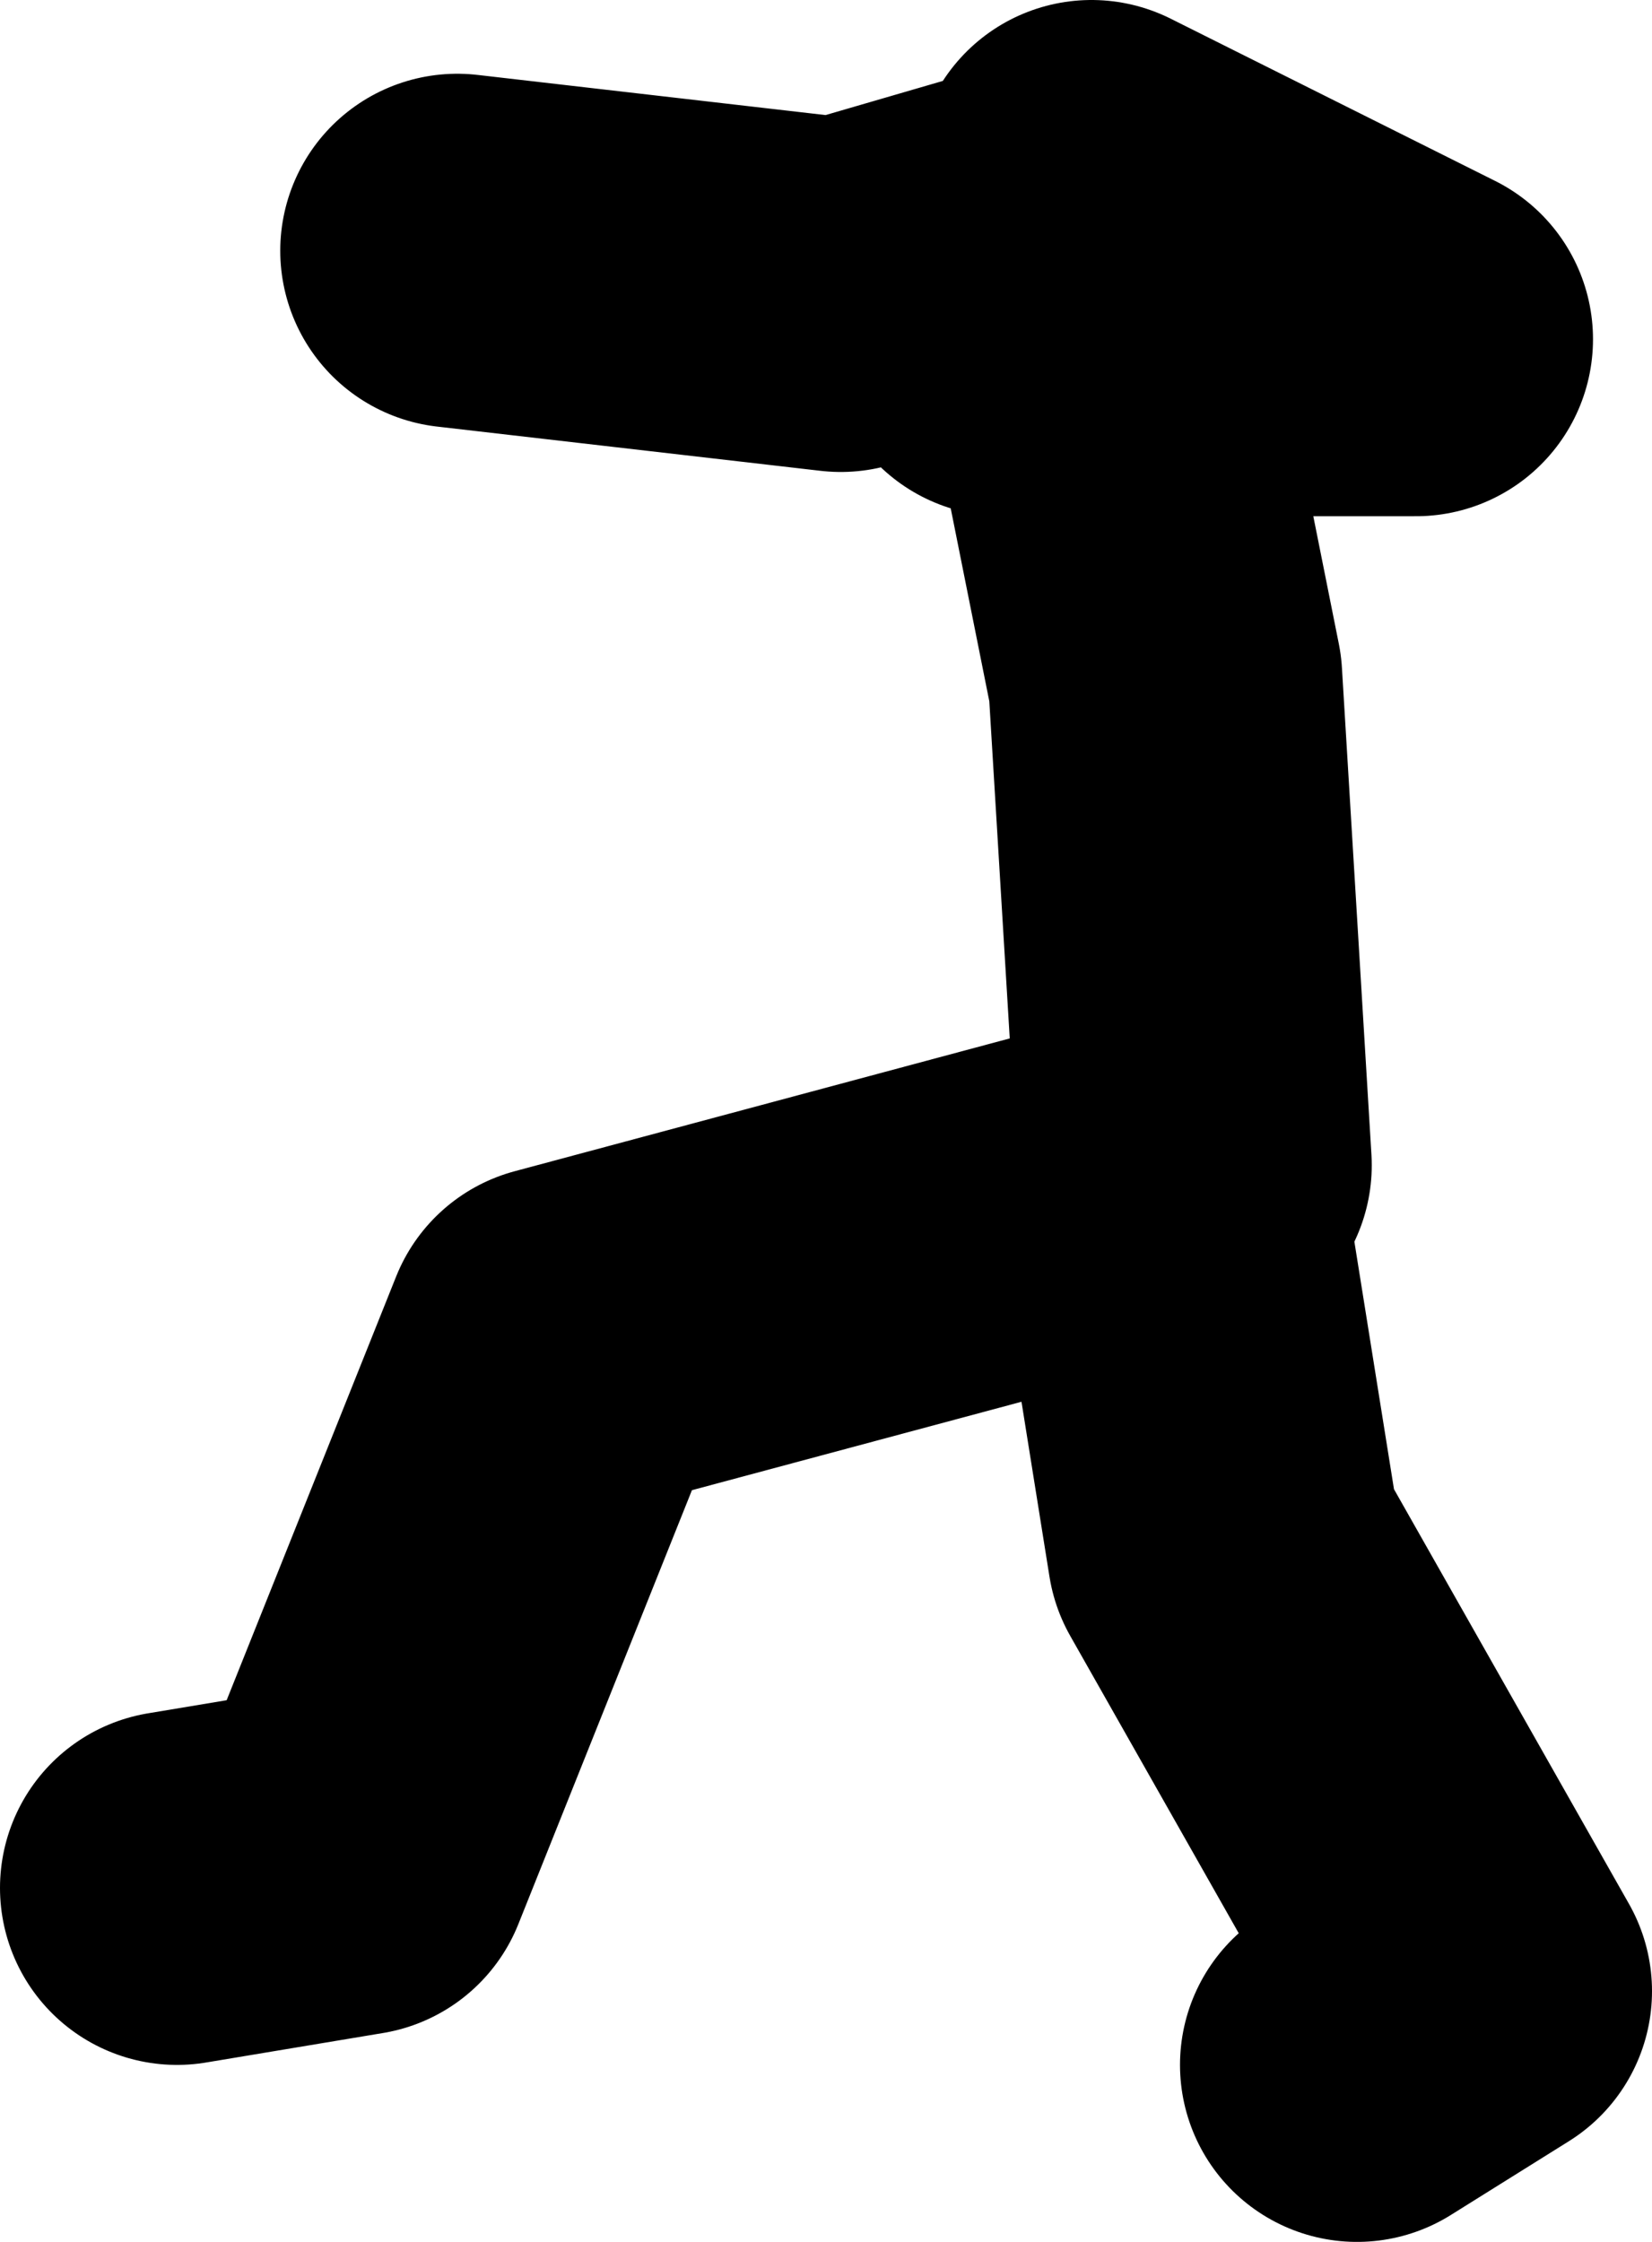
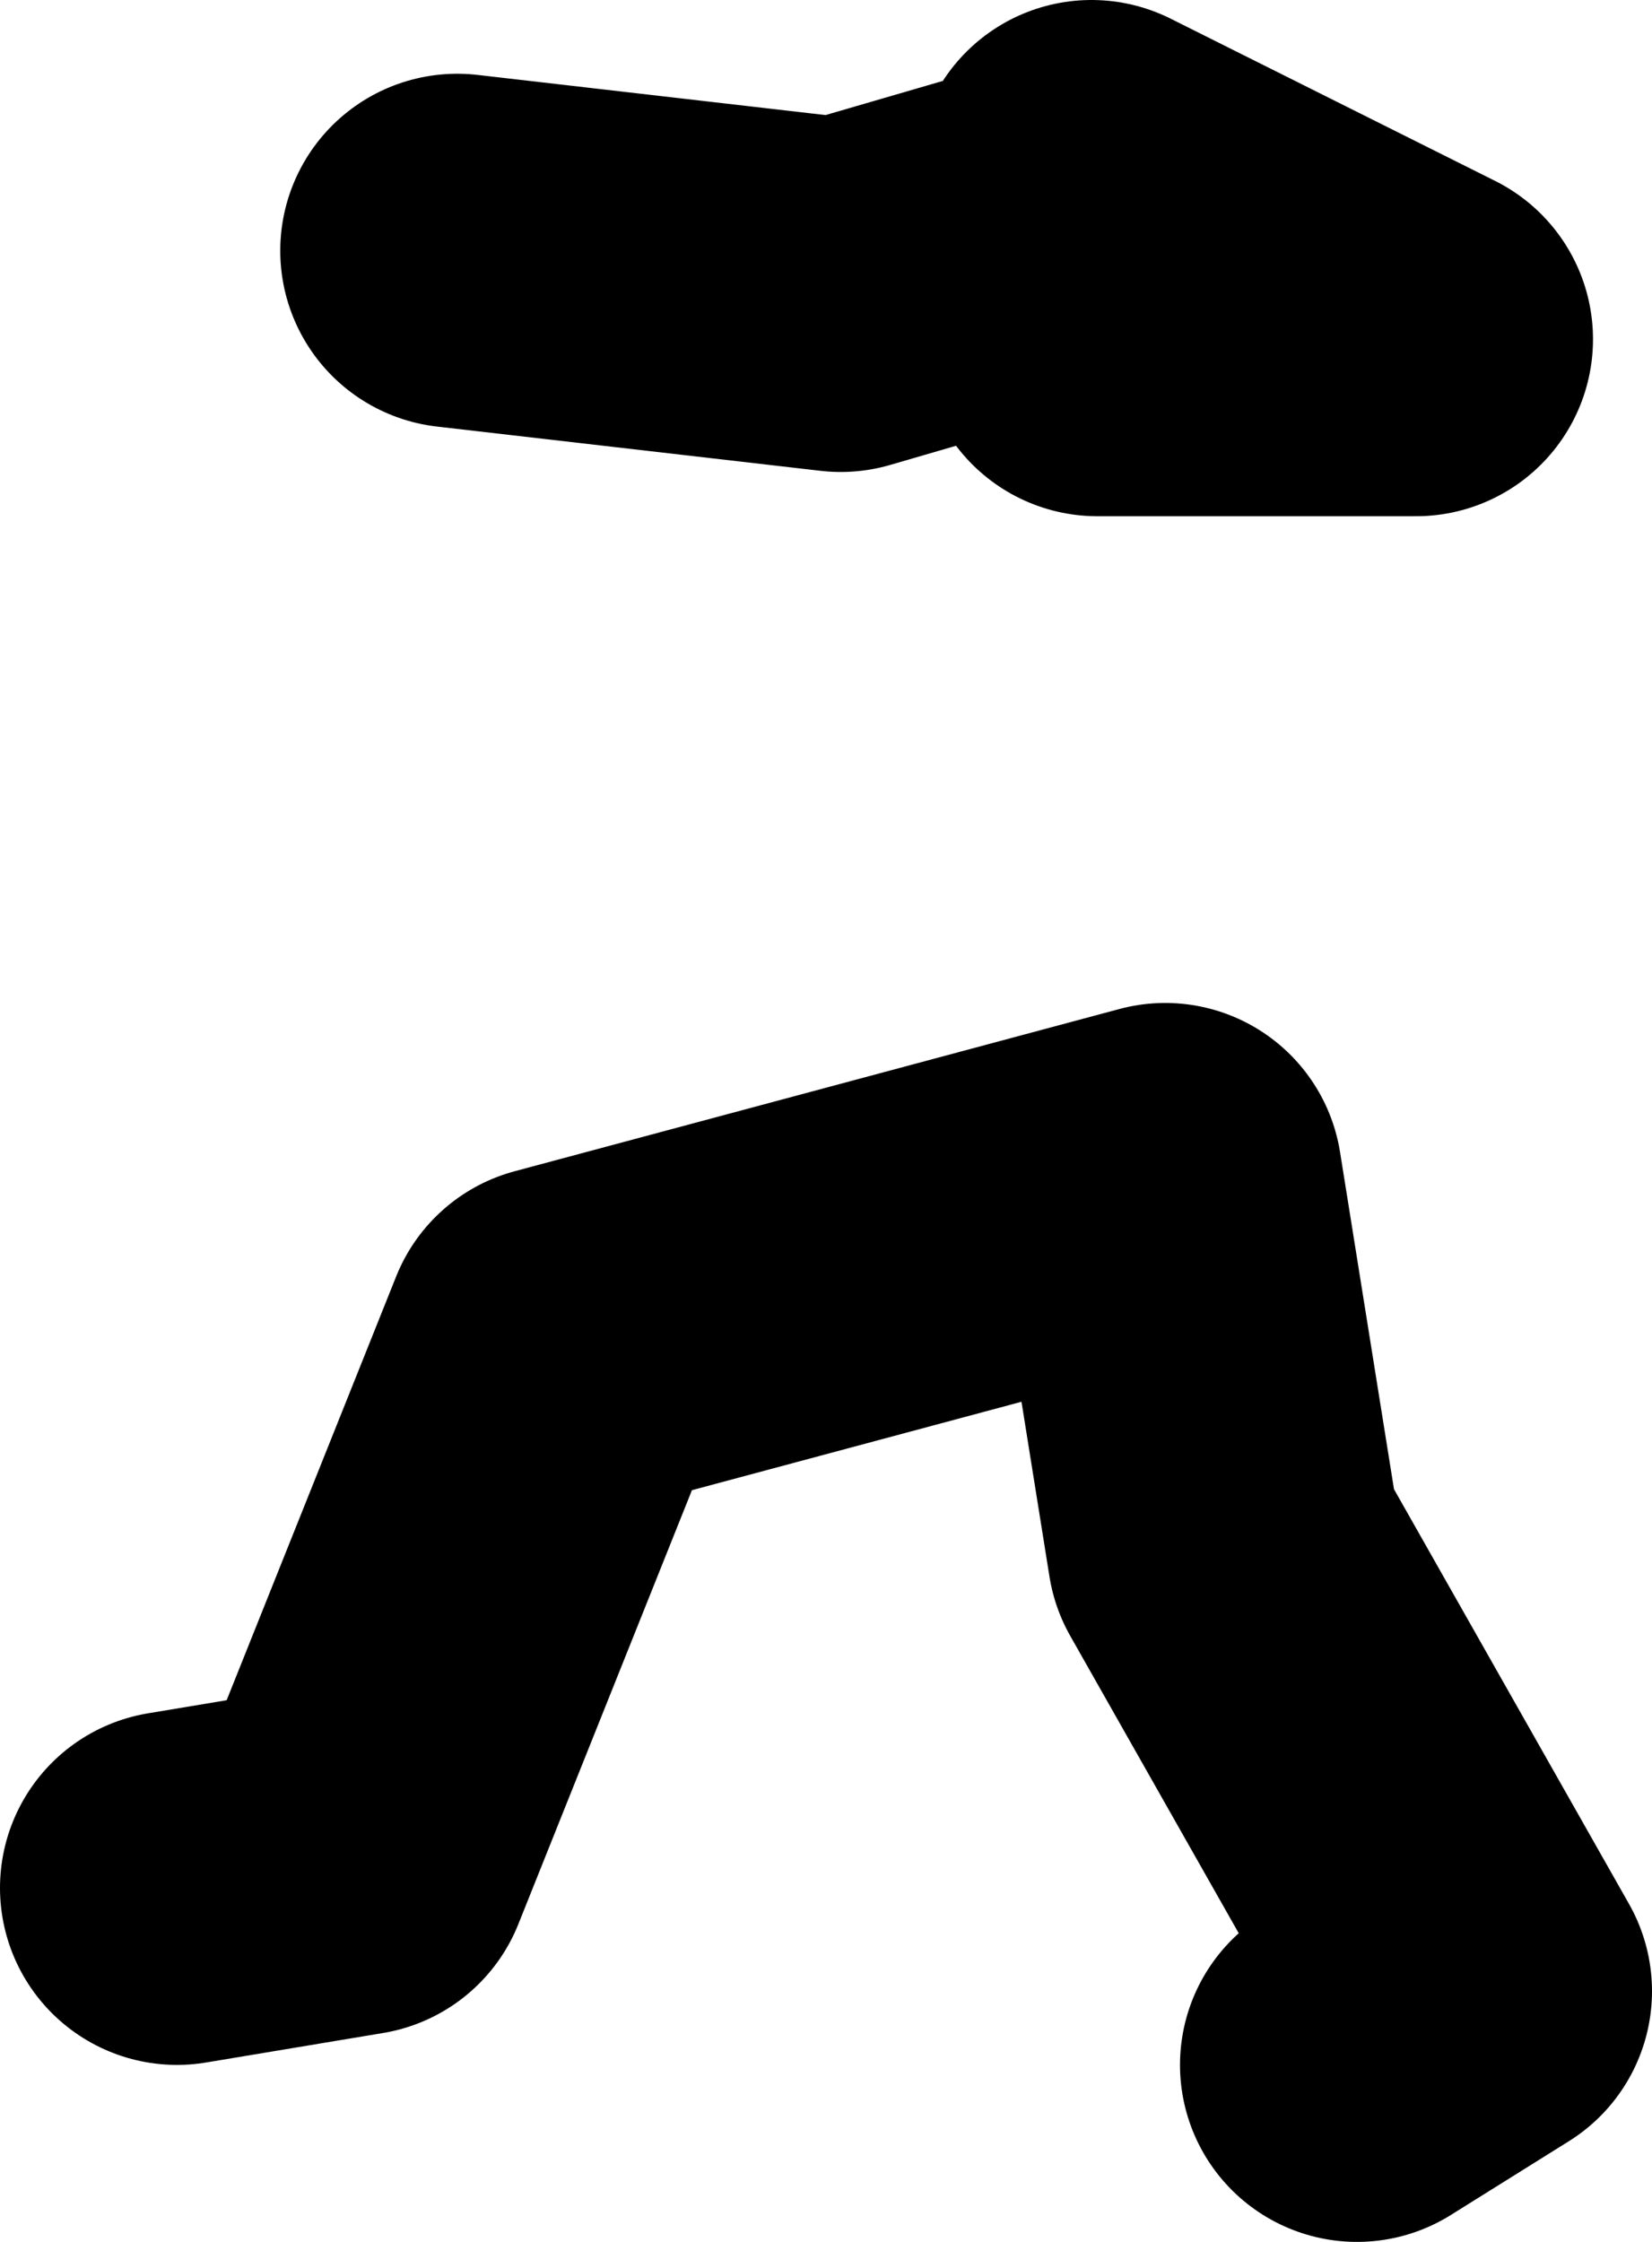
<svg xmlns="http://www.w3.org/2000/svg" height="38.0px" width="28.0px">
  <g transform="matrix(1.0, 0.0, 0.0, 1.0, -40.75, 11.65)">
-     <path d="M59.25 -7.9 L58.95 -7.8 59.35 -5.9 64.75 -5.9 59.25 -8.65 M58.95 -7.8 L55.0 -6.65 48.5 -7.4 M61.0 8.1 L60.5 -0.15 59.35 -5.9 57.75 -5.9 M43.75 20.35 L46.75 19.85 50.25 11.1 60.5 8.35 61.5 14.6 65.75 22.1 63.75 23.35" fill="none" stroke="#000000" stroke-linecap="round" stroke-linejoin="round" stroke-width="6.0" />
+     <path d="M59.25 -7.9 L58.95 -7.8 59.35 -5.9 64.75 -5.9 59.25 -8.65 M58.95 -7.8 L55.0 -6.65 48.5 -7.4 M61.0 8.1 M43.75 20.35 L46.75 19.85 50.25 11.1 60.5 8.35 61.5 14.6 65.75 22.1 63.75 23.35" fill="none" stroke="#000000" stroke-linecap="round" stroke-linejoin="round" stroke-width="6.0" />
  </g>
</svg>